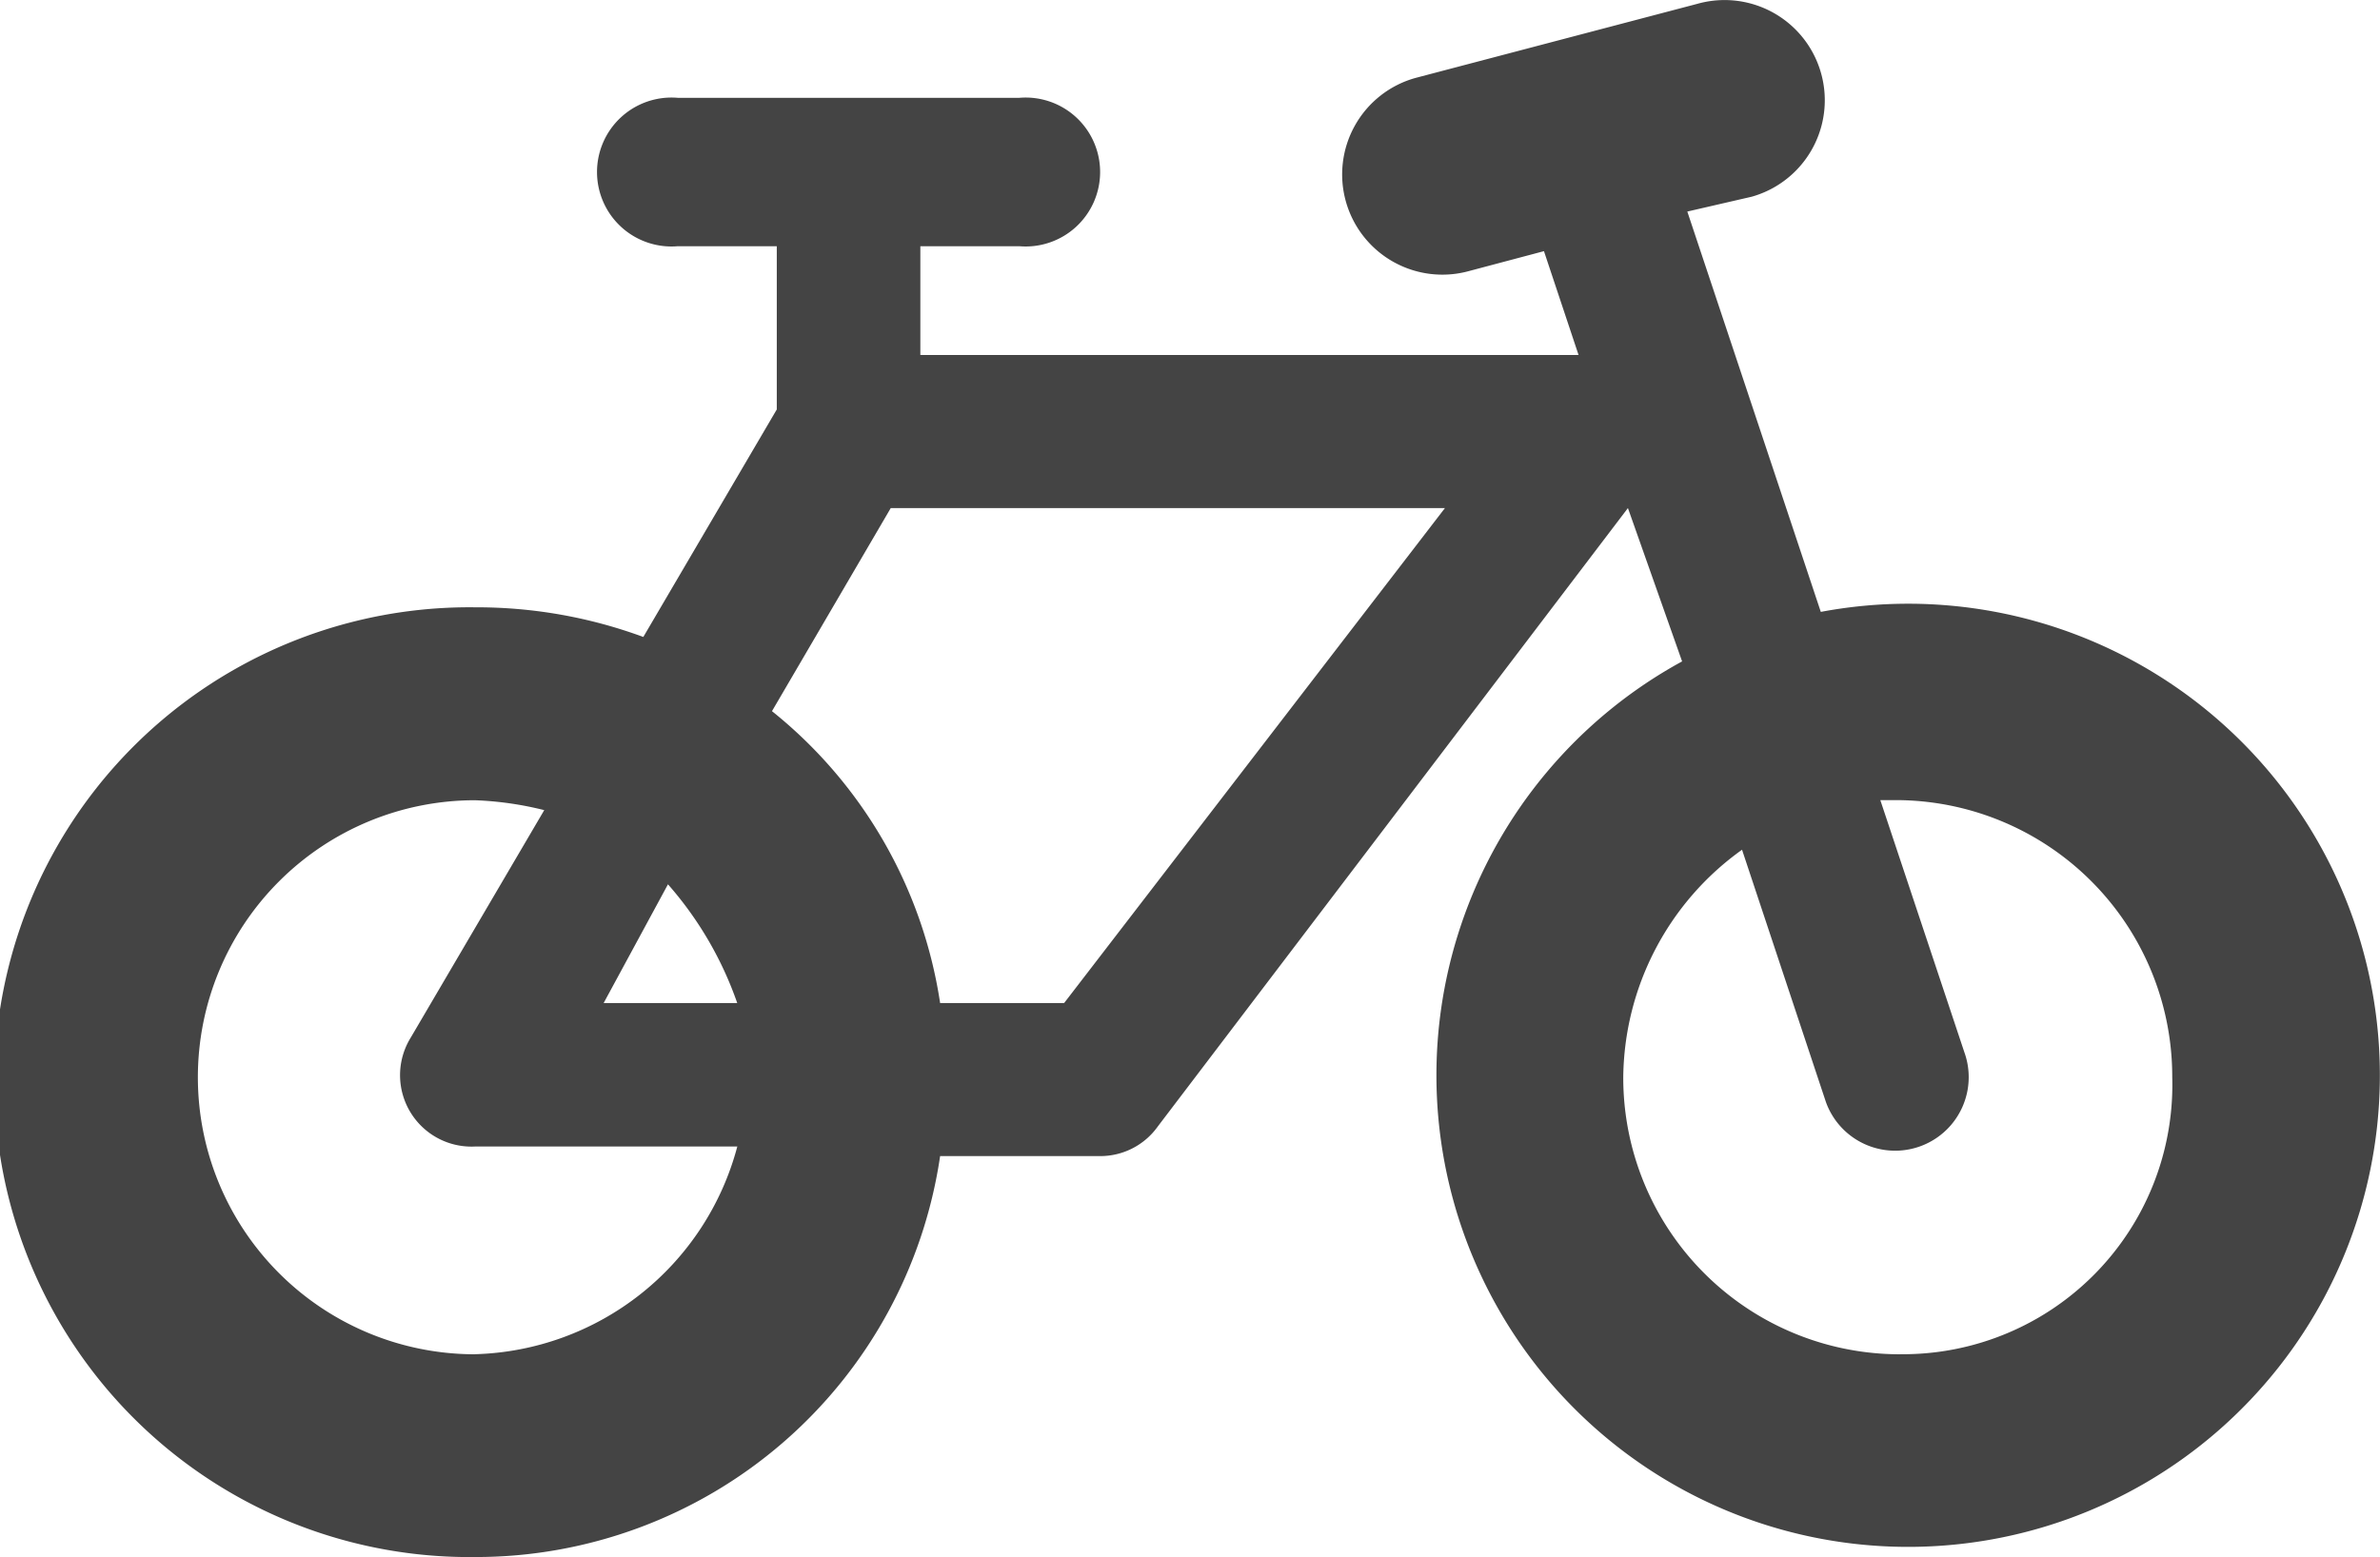
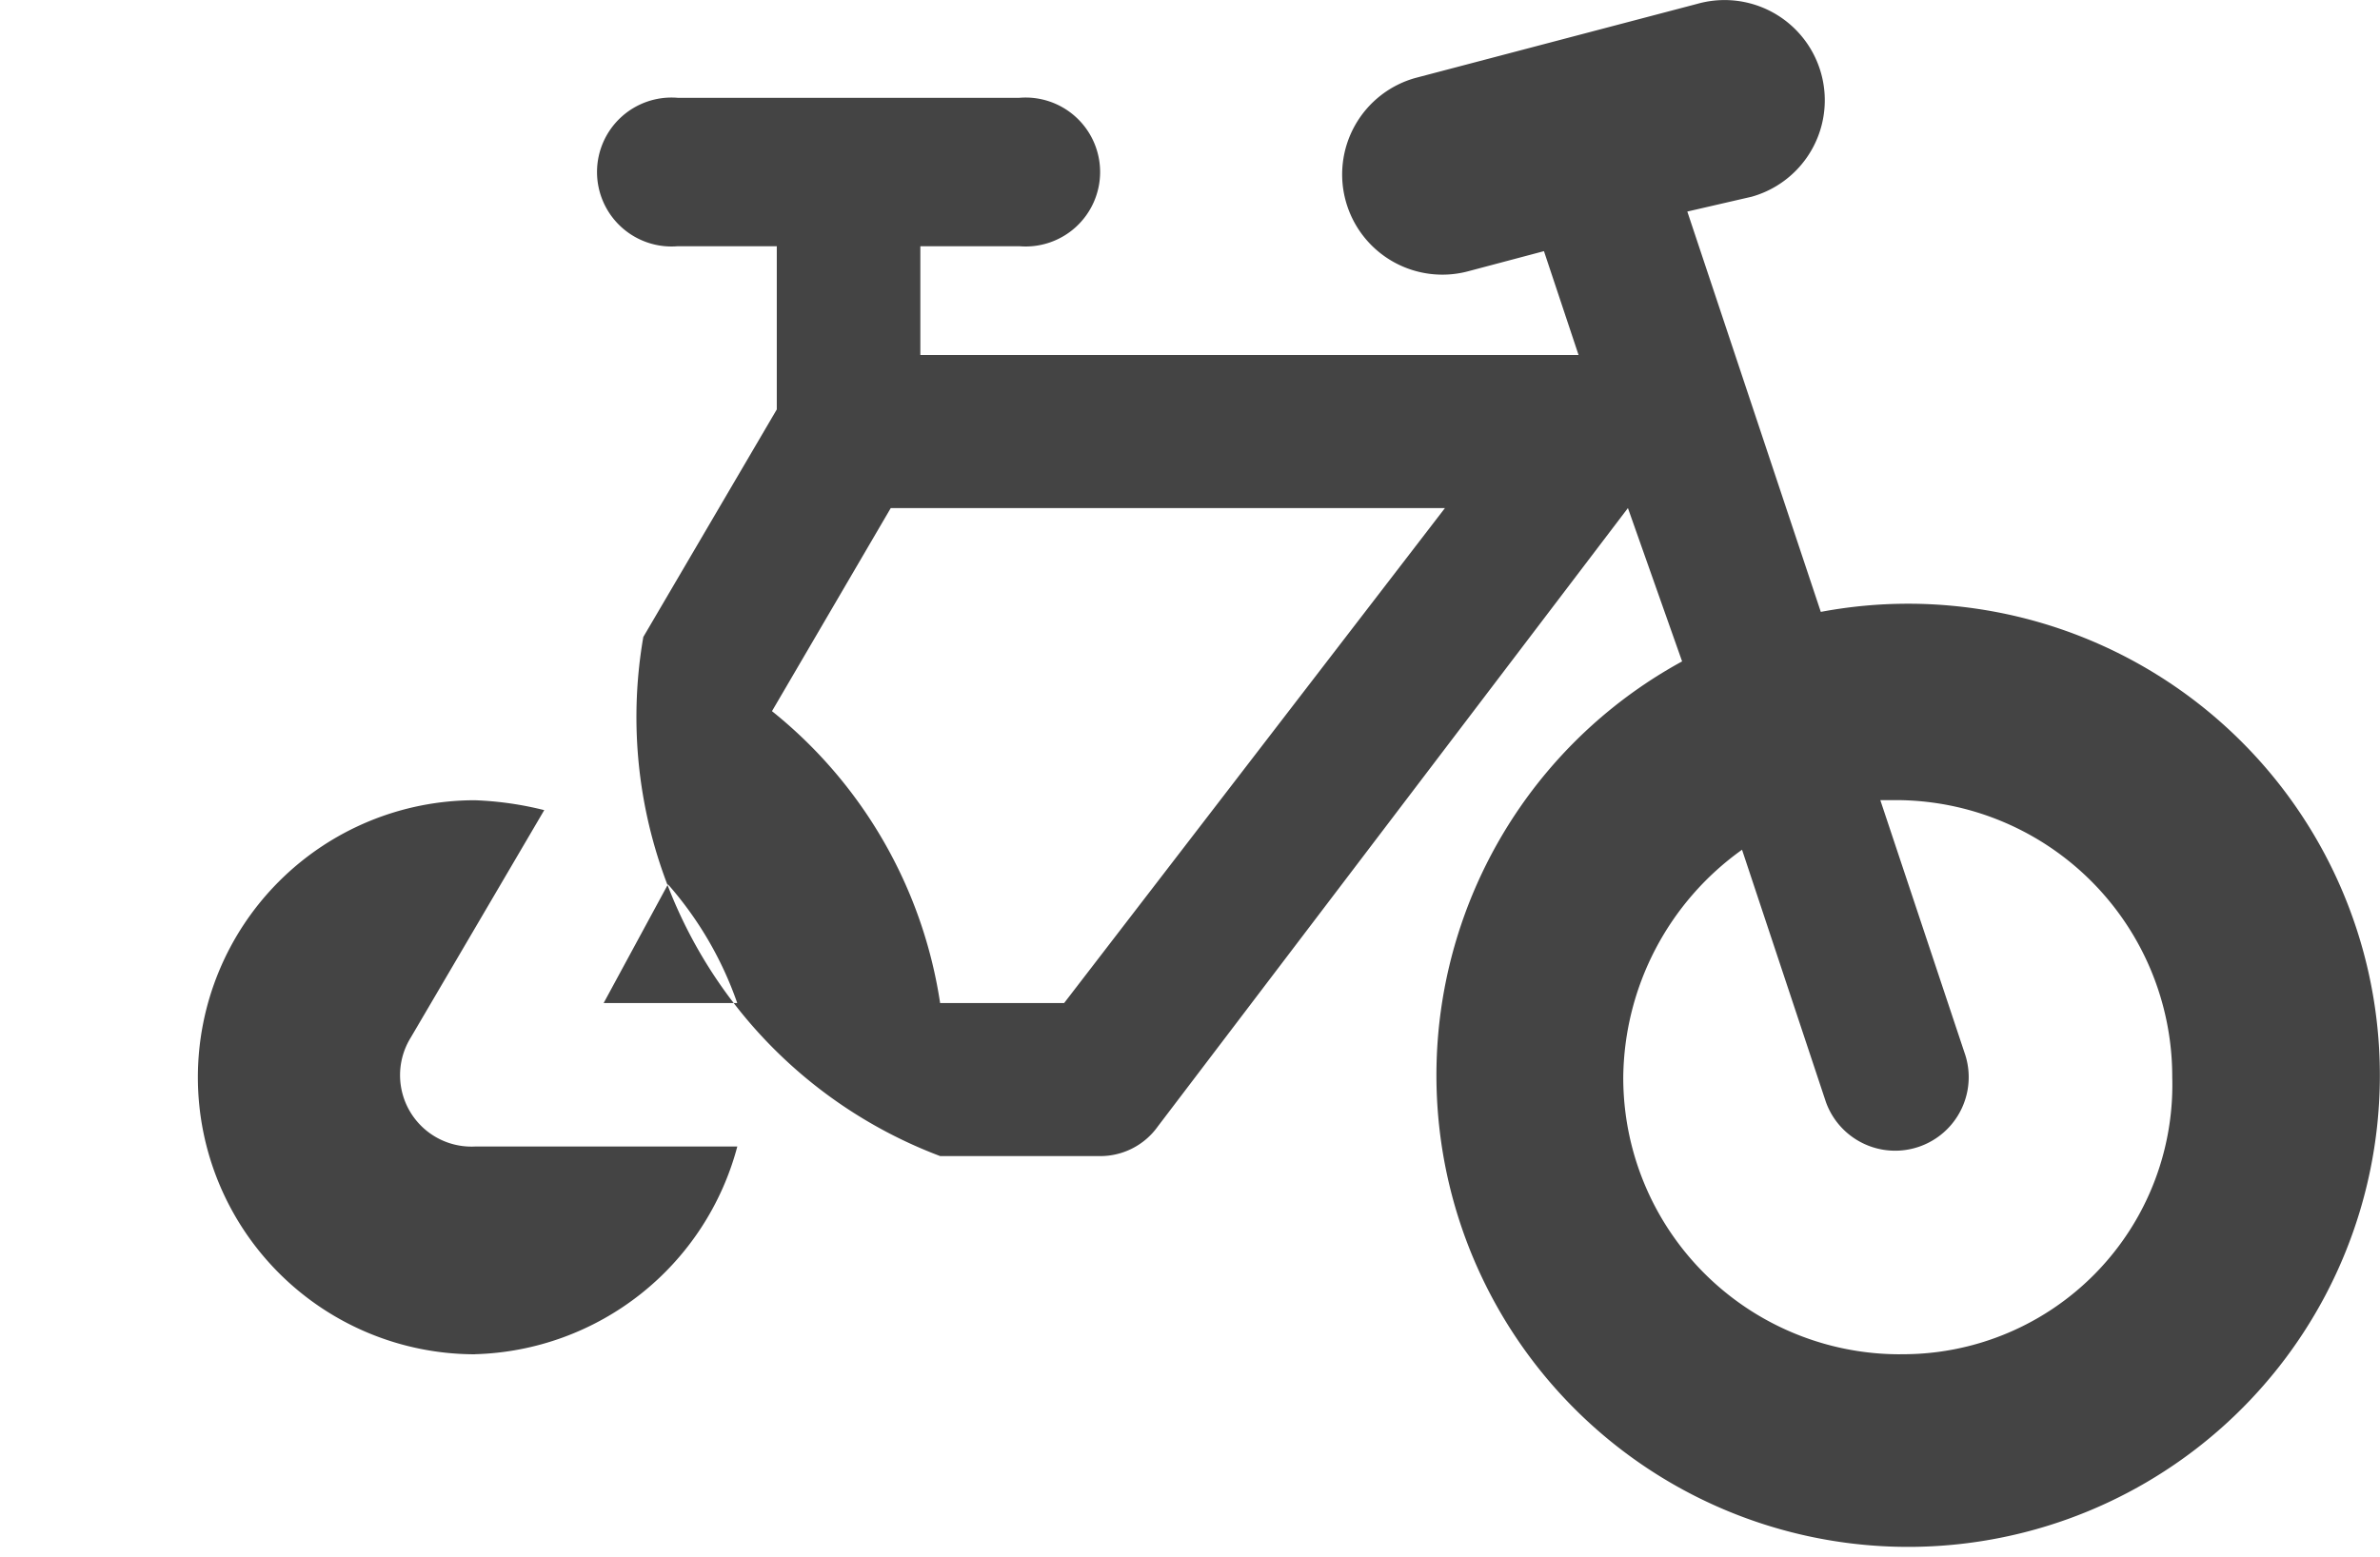
<svg xmlns="http://www.w3.org/2000/svg" width="35.146" height="23" viewBox="0 0 35.146 23">
-   <path id="icon_Bicycle" d="M26.89,17.367l-1.973-5.919.95-.219a1.48,1.48,0,0,0-.8-2.85L20.9,9.475a1.48,1.48,0,1,0,.8,2.85l1.1-.292.511,1.534H13.591V11.96h1.461a1.1,1.1,0,1,0,0-2.192H10.01a1.1,1.1,0,1,0,0,2.192h1.461v2.411L9.5,17.732a7.115,7.115,0,0,0-2.484-.438,7.015,7.015,0,1,0,0,14.029A6.931,6.931,0,0,0,13.883,25.4h2.338a1.042,1.042,0,0,0,.877-.438l6.942-9.134.8,2.265a6.966,6.966,0,1,0,2.046-.731ZM9.864,21.386a5.274,5.274,0,0,1,1.023,1.754H8.914Zm-2.85,6.942a4.092,4.092,0,0,1,0-8.184,4.934,4.934,0,0,1,1.023.146L6.065,23.651a1.055,1.055,0,0,0,.95,1.608h3.873A4.125,4.125,0,0,1,7.015,28.327Zm8.7-5.188H13.883A6.828,6.828,0,0,0,11.4,18.828l1.754-3h8.184Zm12.349,5.188a4.085,4.085,0,0,1-4.092-4.092,4.181,4.181,0,0,1,1.754-3.361L26.963,24.6a1.086,1.086,0,0,0,2.046-.731l-1.242-3.727h.219a4.085,4.085,0,0,1,4.092,4.092A3.979,3.979,0,0,1,28.059,28.327Z" transform="translate(0 -8.323)" fill="#444" />
+   <path id="icon_Bicycle" d="M26.89,17.367l-1.973-5.919.95-.219a1.48,1.48,0,0,0-.8-2.85L20.9,9.475a1.48,1.48,0,1,0,.8,2.85l1.1-.292.511,1.534H13.591V11.96h1.461a1.1,1.1,0,1,0,0-2.192H10.01a1.1,1.1,0,1,0,0,2.192h1.461v2.411L9.5,17.732A6.931,6.931,0,0,0,13.883,25.4h2.338a1.042,1.042,0,0,0,.877-.438l6.942-9.134.8,2.265a6.966,6.966,0,1,0,2.046-.731ZM9.864,21.386a5.274,5.274,0,0,1,1.023,1.754H8.914Zm-2.85,6.942a4.092,4.092,0,0,1,0-8.184,4.934,4.934,0,0,1,1.023.146L6.065,23.651a1.055,1.055,0,0,0,.95,1.608h3.873A4.125,4.125,0,0,1,7.015,28.327Zm8.7-5.188H13.883A6.828,6.828,0,0,0,11.4,18.828l1.754-3h8.184Zm12.349,5.188a4.085,4.085,0,0,1-4.092-4.092,4.181,4.181,0,0,1,1.754-3.361L26.963,24.6a1.086,1.086,0,0,0,2.046-.731l-1.242-3.727h.219a4.085,4.085,0,0,1,4.092,4.092A3.979,3.979,0,0,1,28.059,28.327Z" transform="translate(0 -8.323)" fill="#444" />
</svg>